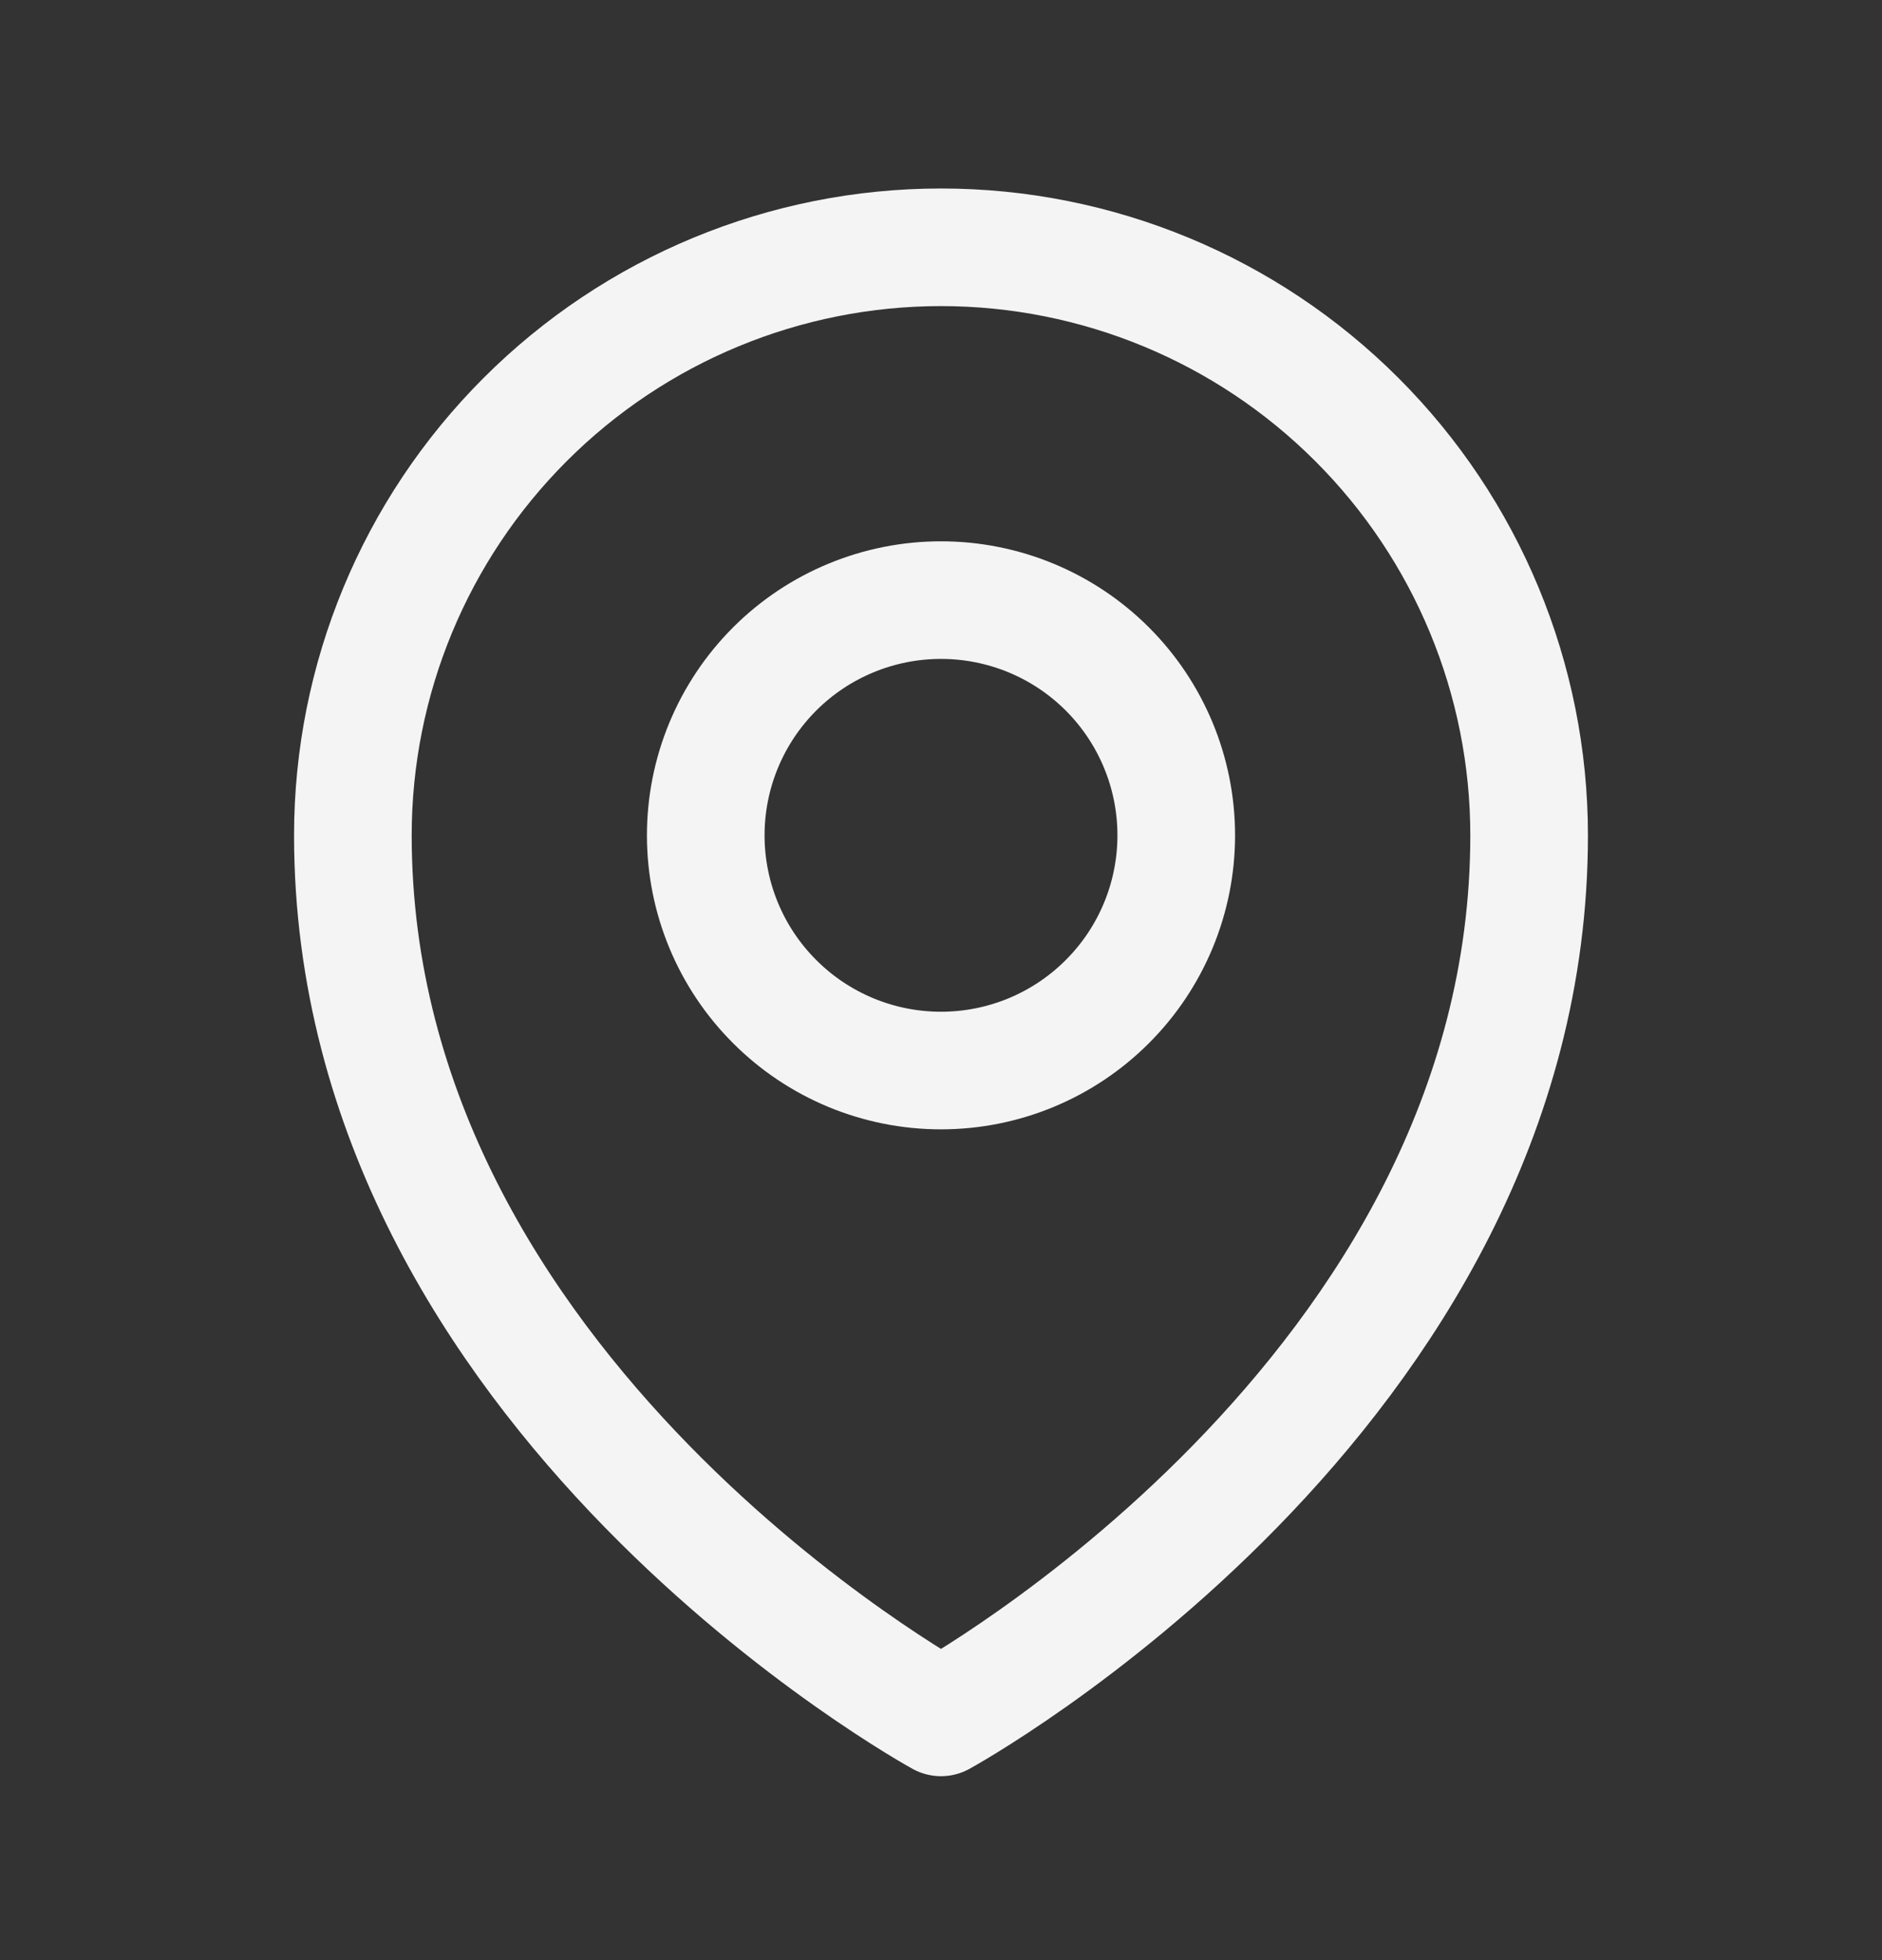
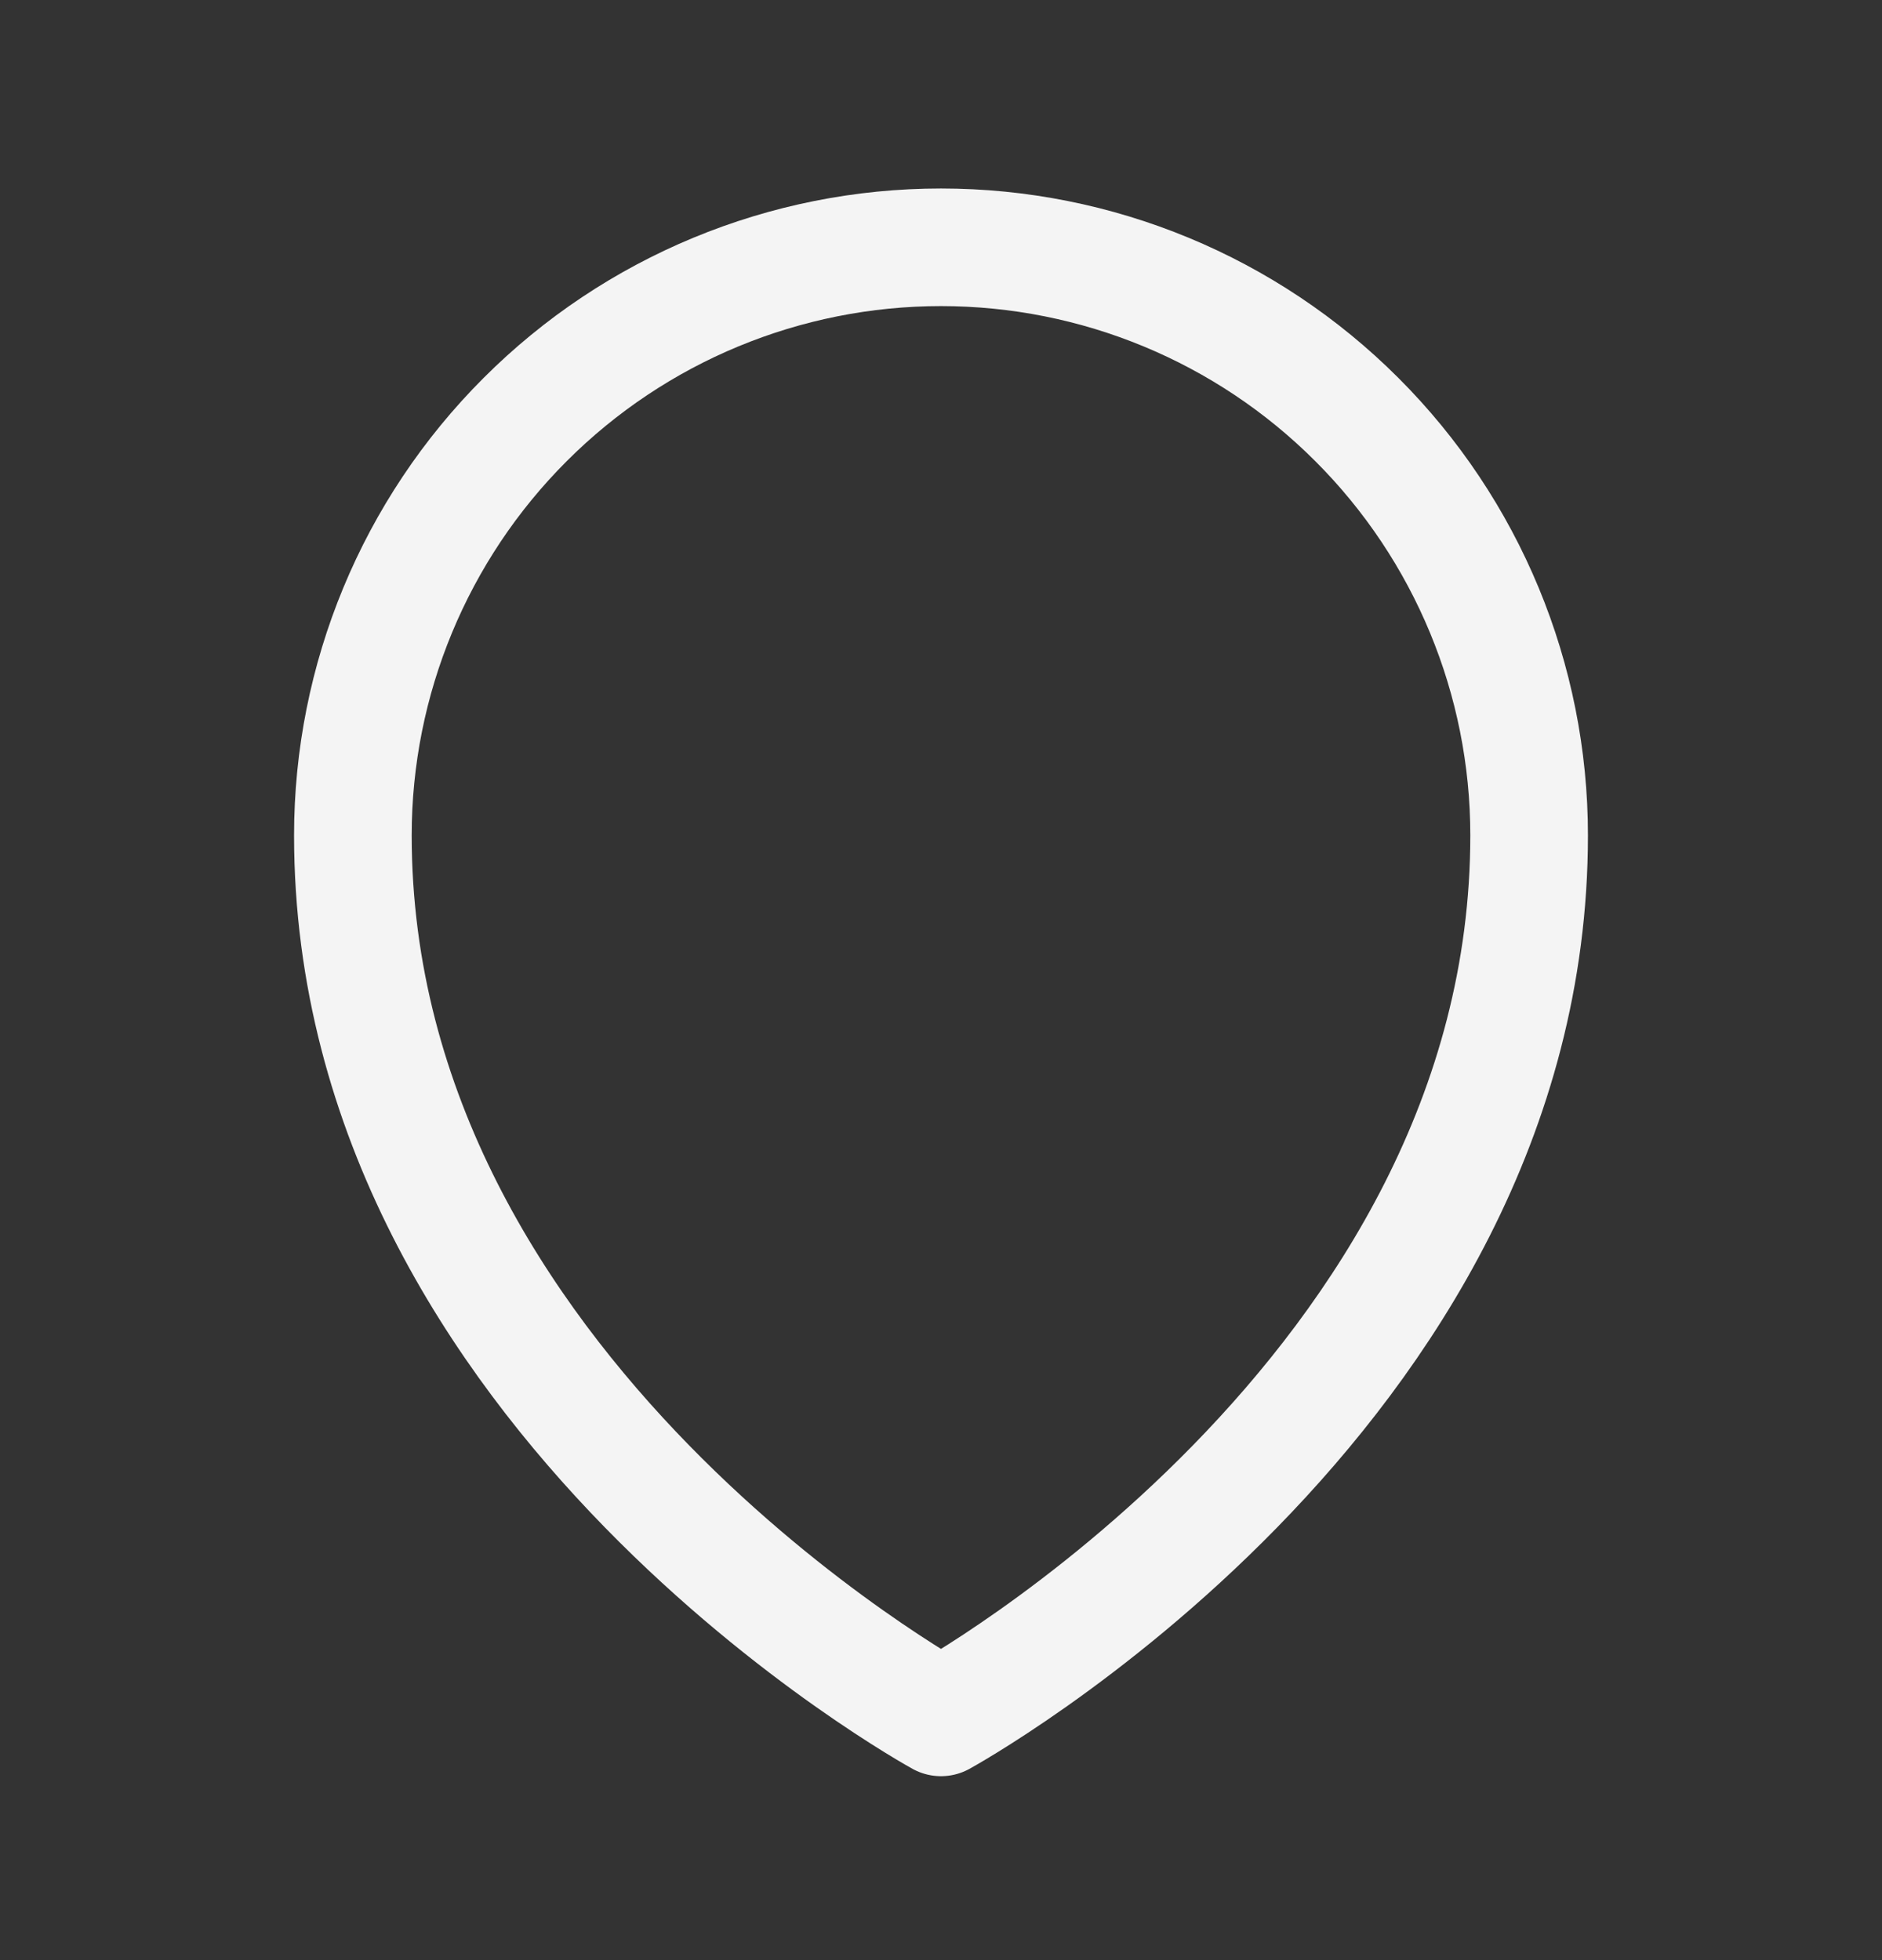
<svg xmlns="http://www.w3.org/2000/svg" width="24" height="25" viewBox="0 0 24 25" fill="none">
  <rect x="0" y="0" width="24" height="25" fill="#333333" stroke="none" />
-   <path d="M15 10.654C15 11.45 14.684 12.213 14.121 12.775C13.559 13.338 12.796 13.654 12 13.654C11.204 13.654 10.441 13.338 9.879 12.775C9.316 12.213 9 11.45 9 10.654C9 9.858 9.316 9.095 9.879 8.532C10.441 7.97 11.204 7.654 12 7.654C12.796 7.654 13.559 7.97 14.121 8.532C14.684 9.095 15 9.858 15 10.654Z" stroke="#F4F4F4" stroke-width="1.5" stroke-linecap="round" stroke-linejoin="round" />
  <path d="M19.5 10.654C19.5 17.796 12 21.904 12 21.904C12 21.904 4.5 17.796 4.5 10.654C4.5 8.665 5.29 6.757 6.697 5.351C8.103 3.944 10.011 3.154 12 3.154C13.989 3.154 15.897 3.944 17.303 5.351C18.71 6.757 19.5 8.665 19.5 10.654Z" stroke="#F4F4F4" stroke-width="1.5" stroke-linecap="round" stroke-linejoin="round" />
</svg>